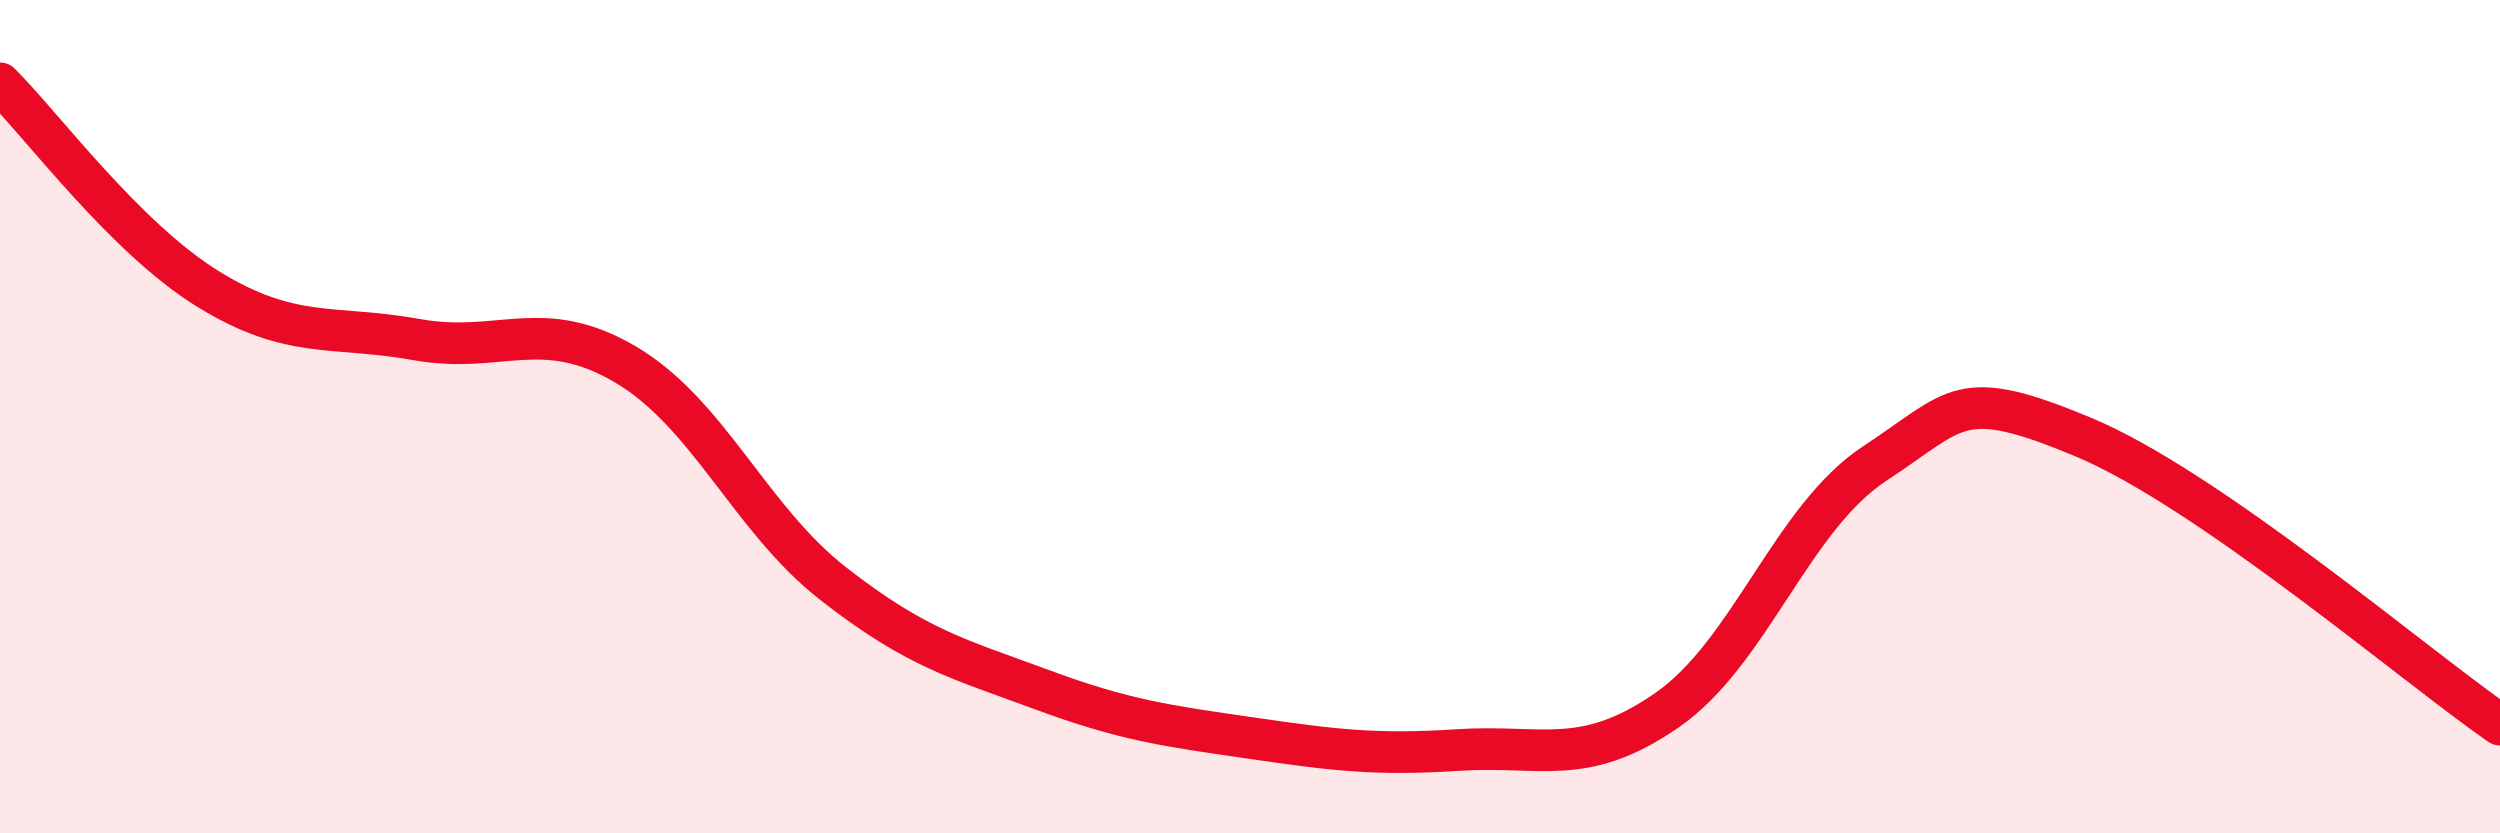
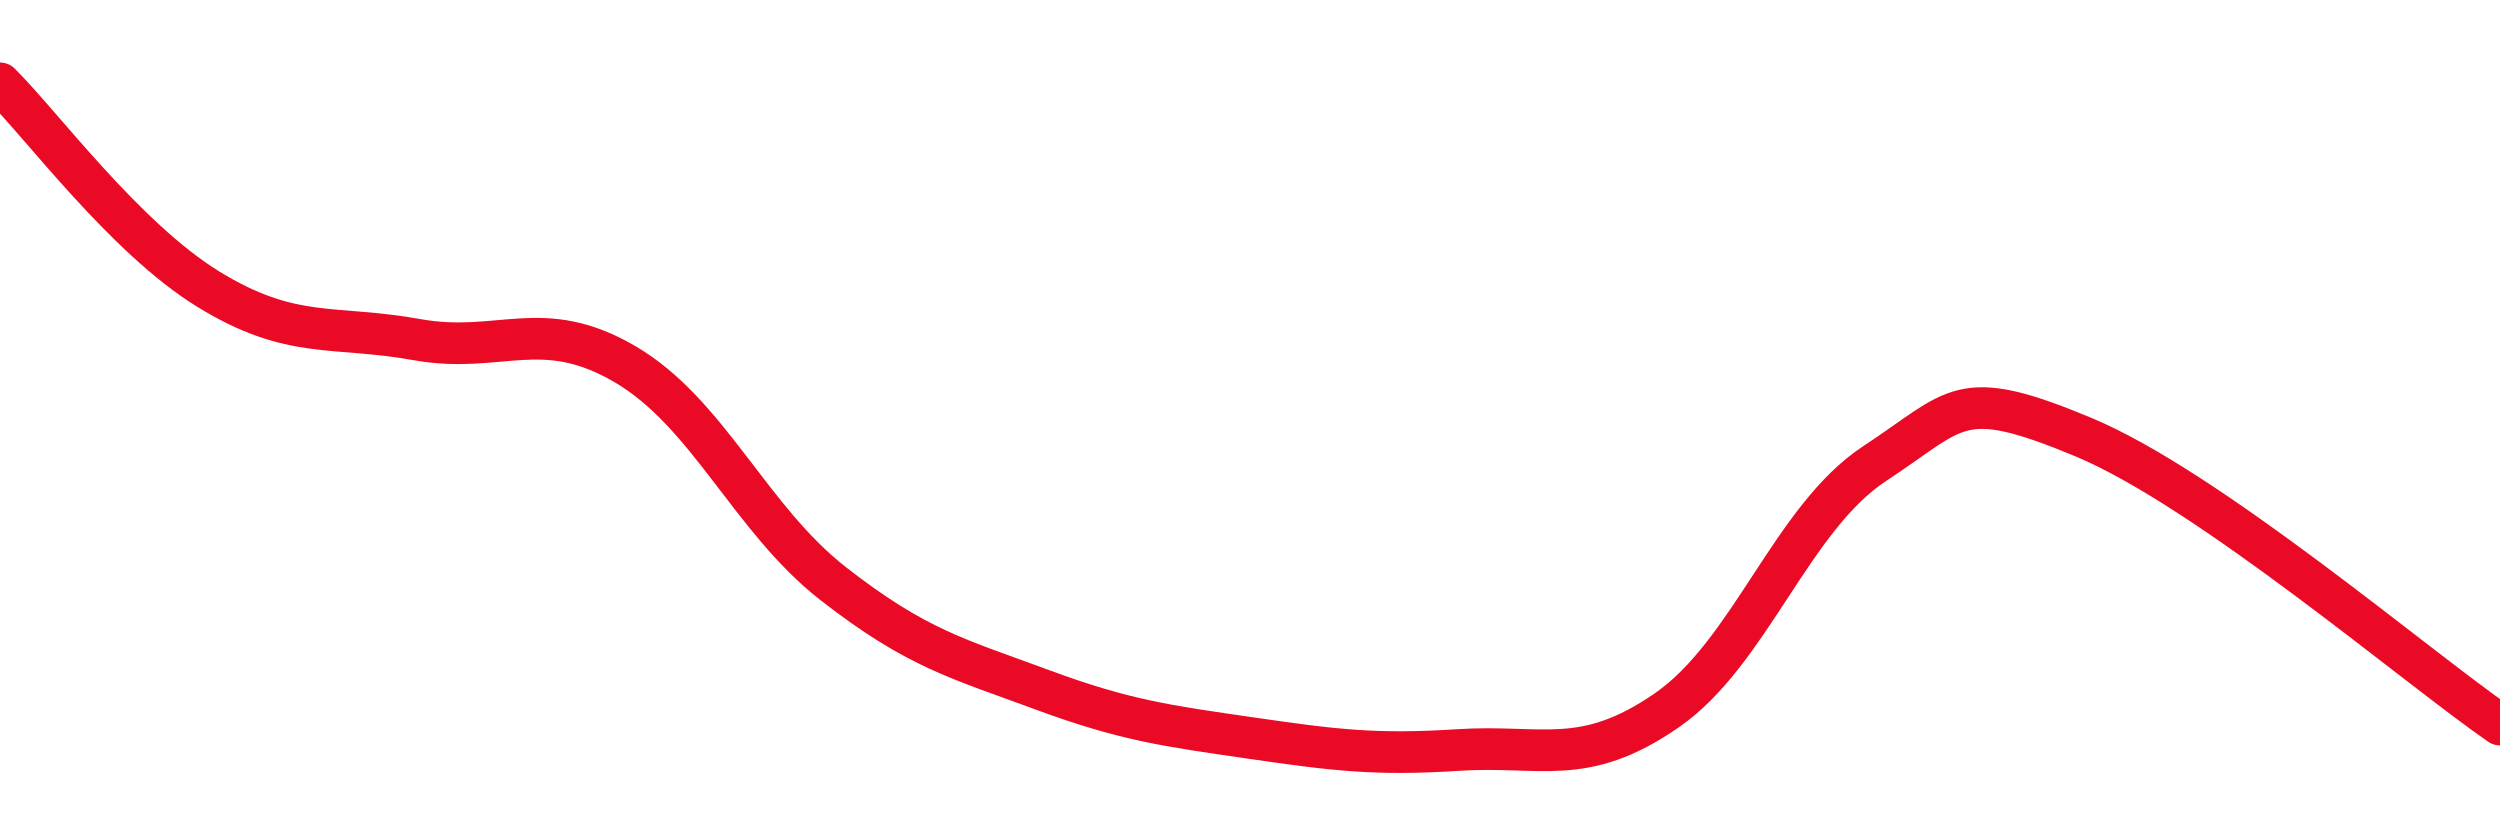
<svg xmlns="http://www.w3.org/2000/svg" width="60" height="20" viewBox="0 0 60 20">
-   <path d="M 0,2 C 1,2.99 3,5.71 5,6.94 C 7,8.17 8,7.79 10,8.15 C 12,8.51 13,7.57 15,8.74 C 17,9.91 18,12.45 20,14.01 C 22,15.57 23,15.81 25,16.55 C 27,17.29 28,17.42 30,17.71 C 32,18 33,18.13 35,18 C 37,17.87 38,18.43 40,17.05 C 42,15.67 43,12.43 45,11.12 C 47,9.81 47,9.24 50,10.49 C 53,11.74 58,16.01 60,17.39L60 20L0 20Z" fill="#EB0A25" opacity="0.1" stroke-linecap="round" stroke-linejoin="round" />
  <path d="M 0,2 C 1,2.99 3,5.71 5,6.94 C 7,8.17 8,7.79 10,8.15 C 12,8.51 13,7.57 15,8.74 C 17,9.91 18,12.45 20,14.01 C 22,15.57 23,15.81 25,16.55 C 27,17.29 28,17.42 30,17.71 C 32,18 33,18.13 35,18 C 37,17.87 38,18.43 40,17.05 C 42,15.67 43,12.43 45,11.12 C 47,9.81 47,9.24 50,10.49 C 53,11.74 58,16.01 60,17.39" stroke="#EB0A25" stroke-width="1" fill="none" stroke-linecap="round" stroke-linejoin="round" />
</svg>